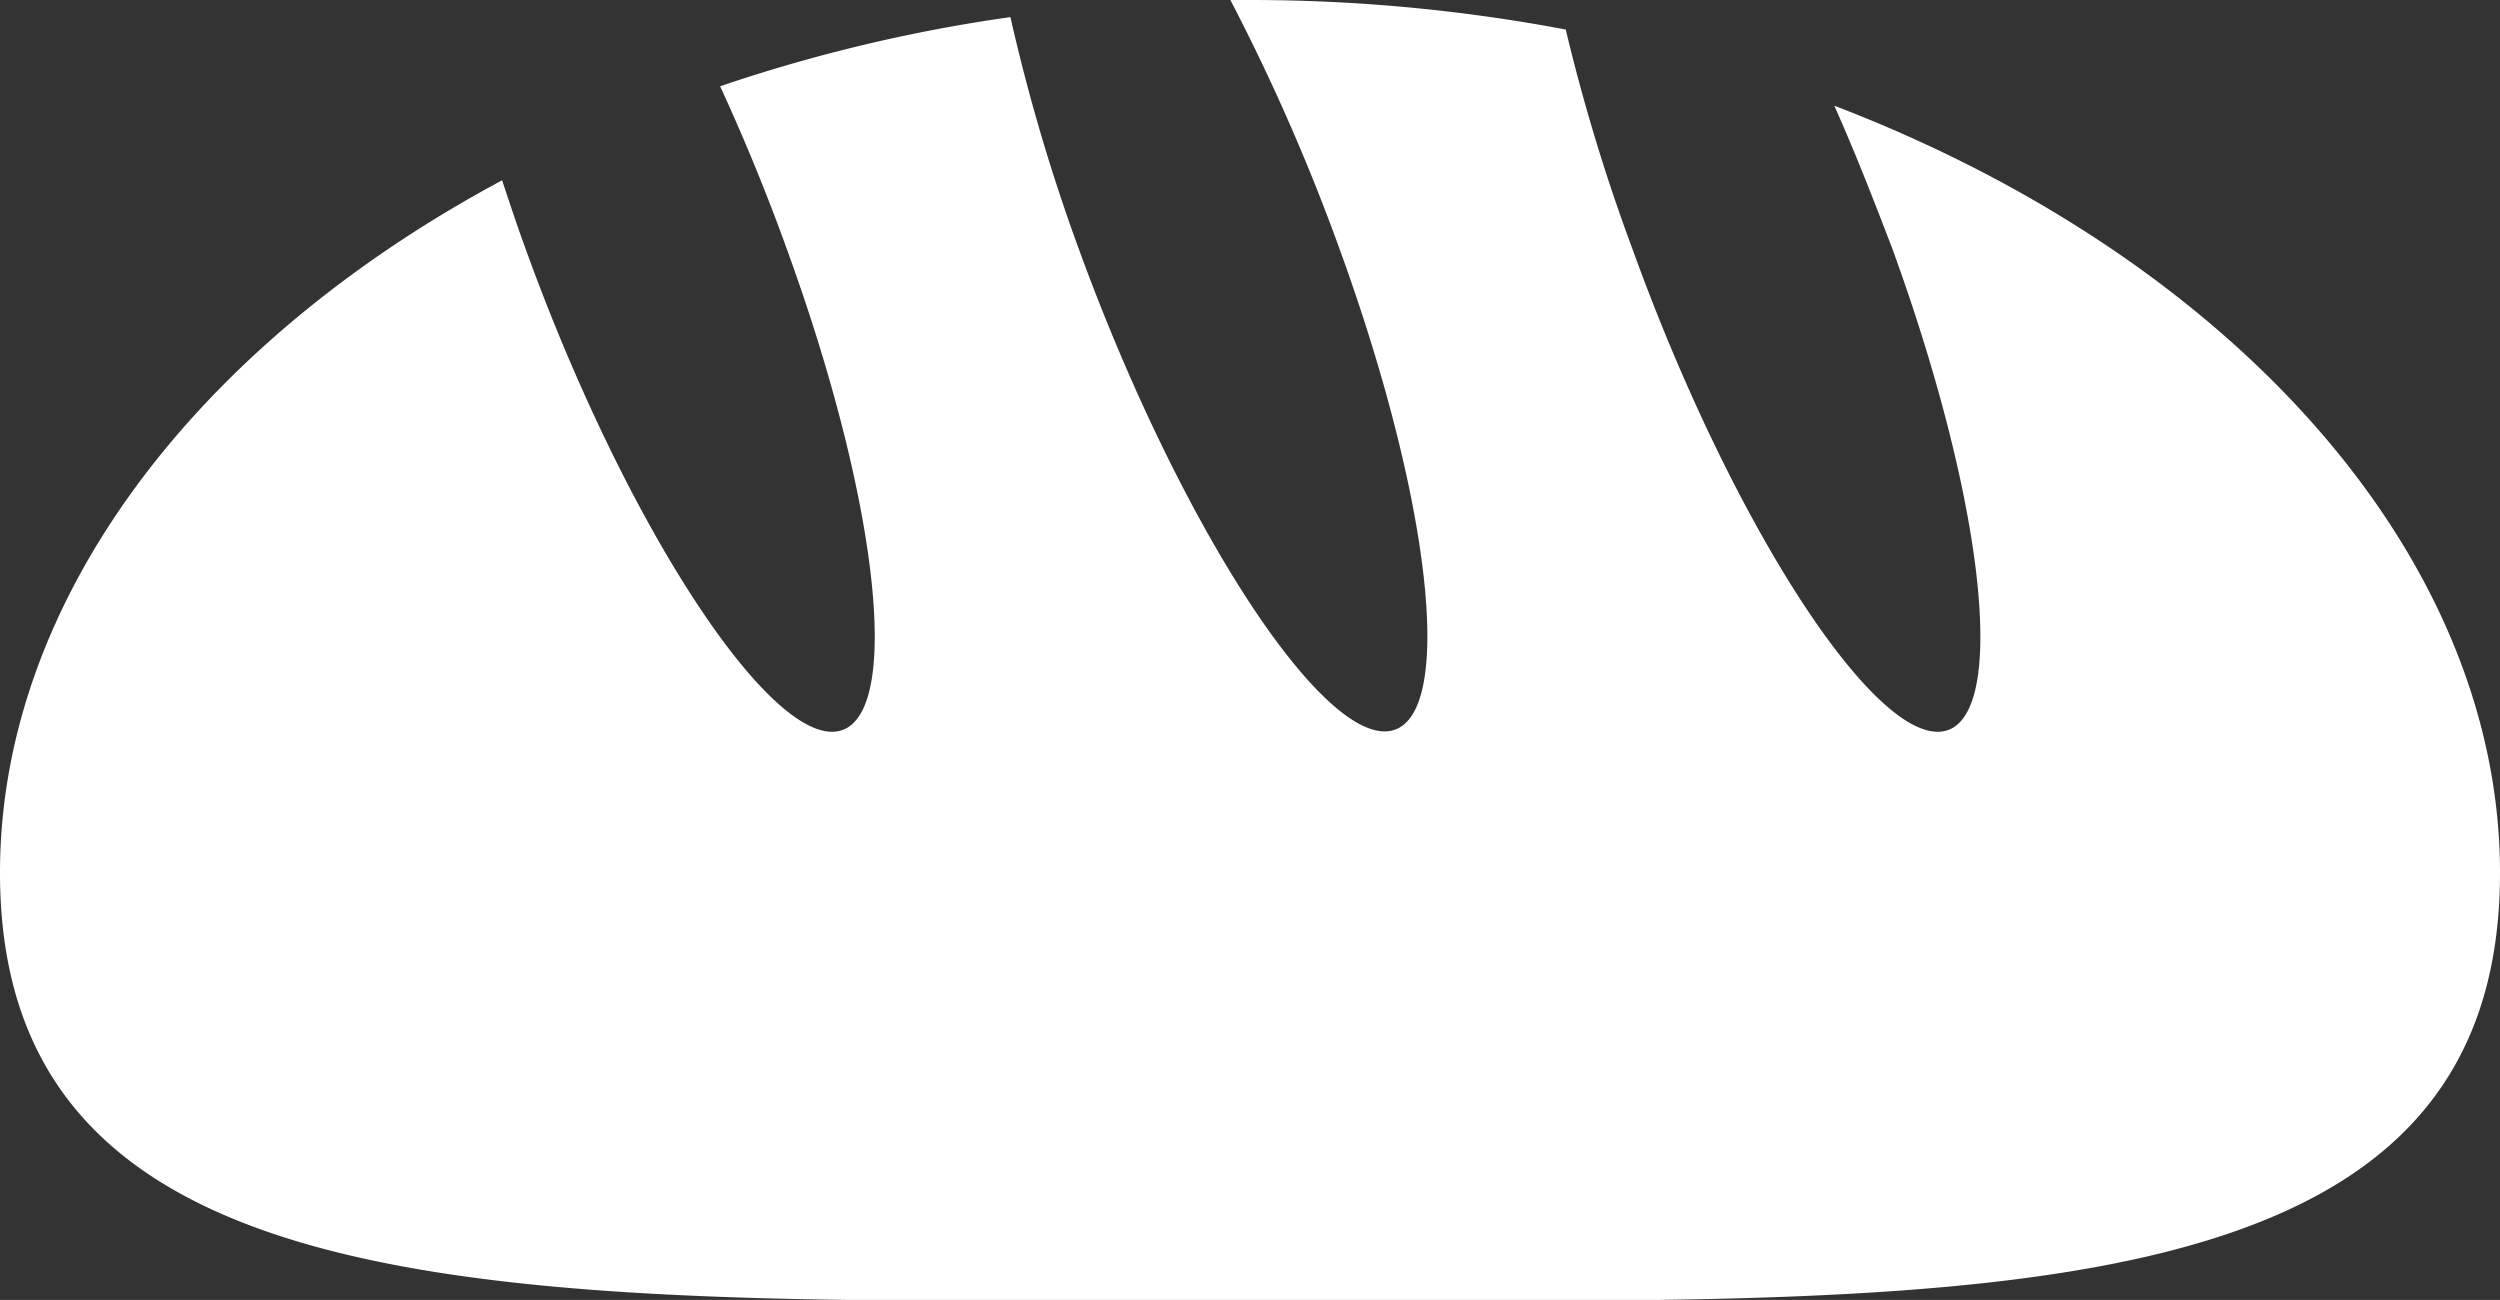
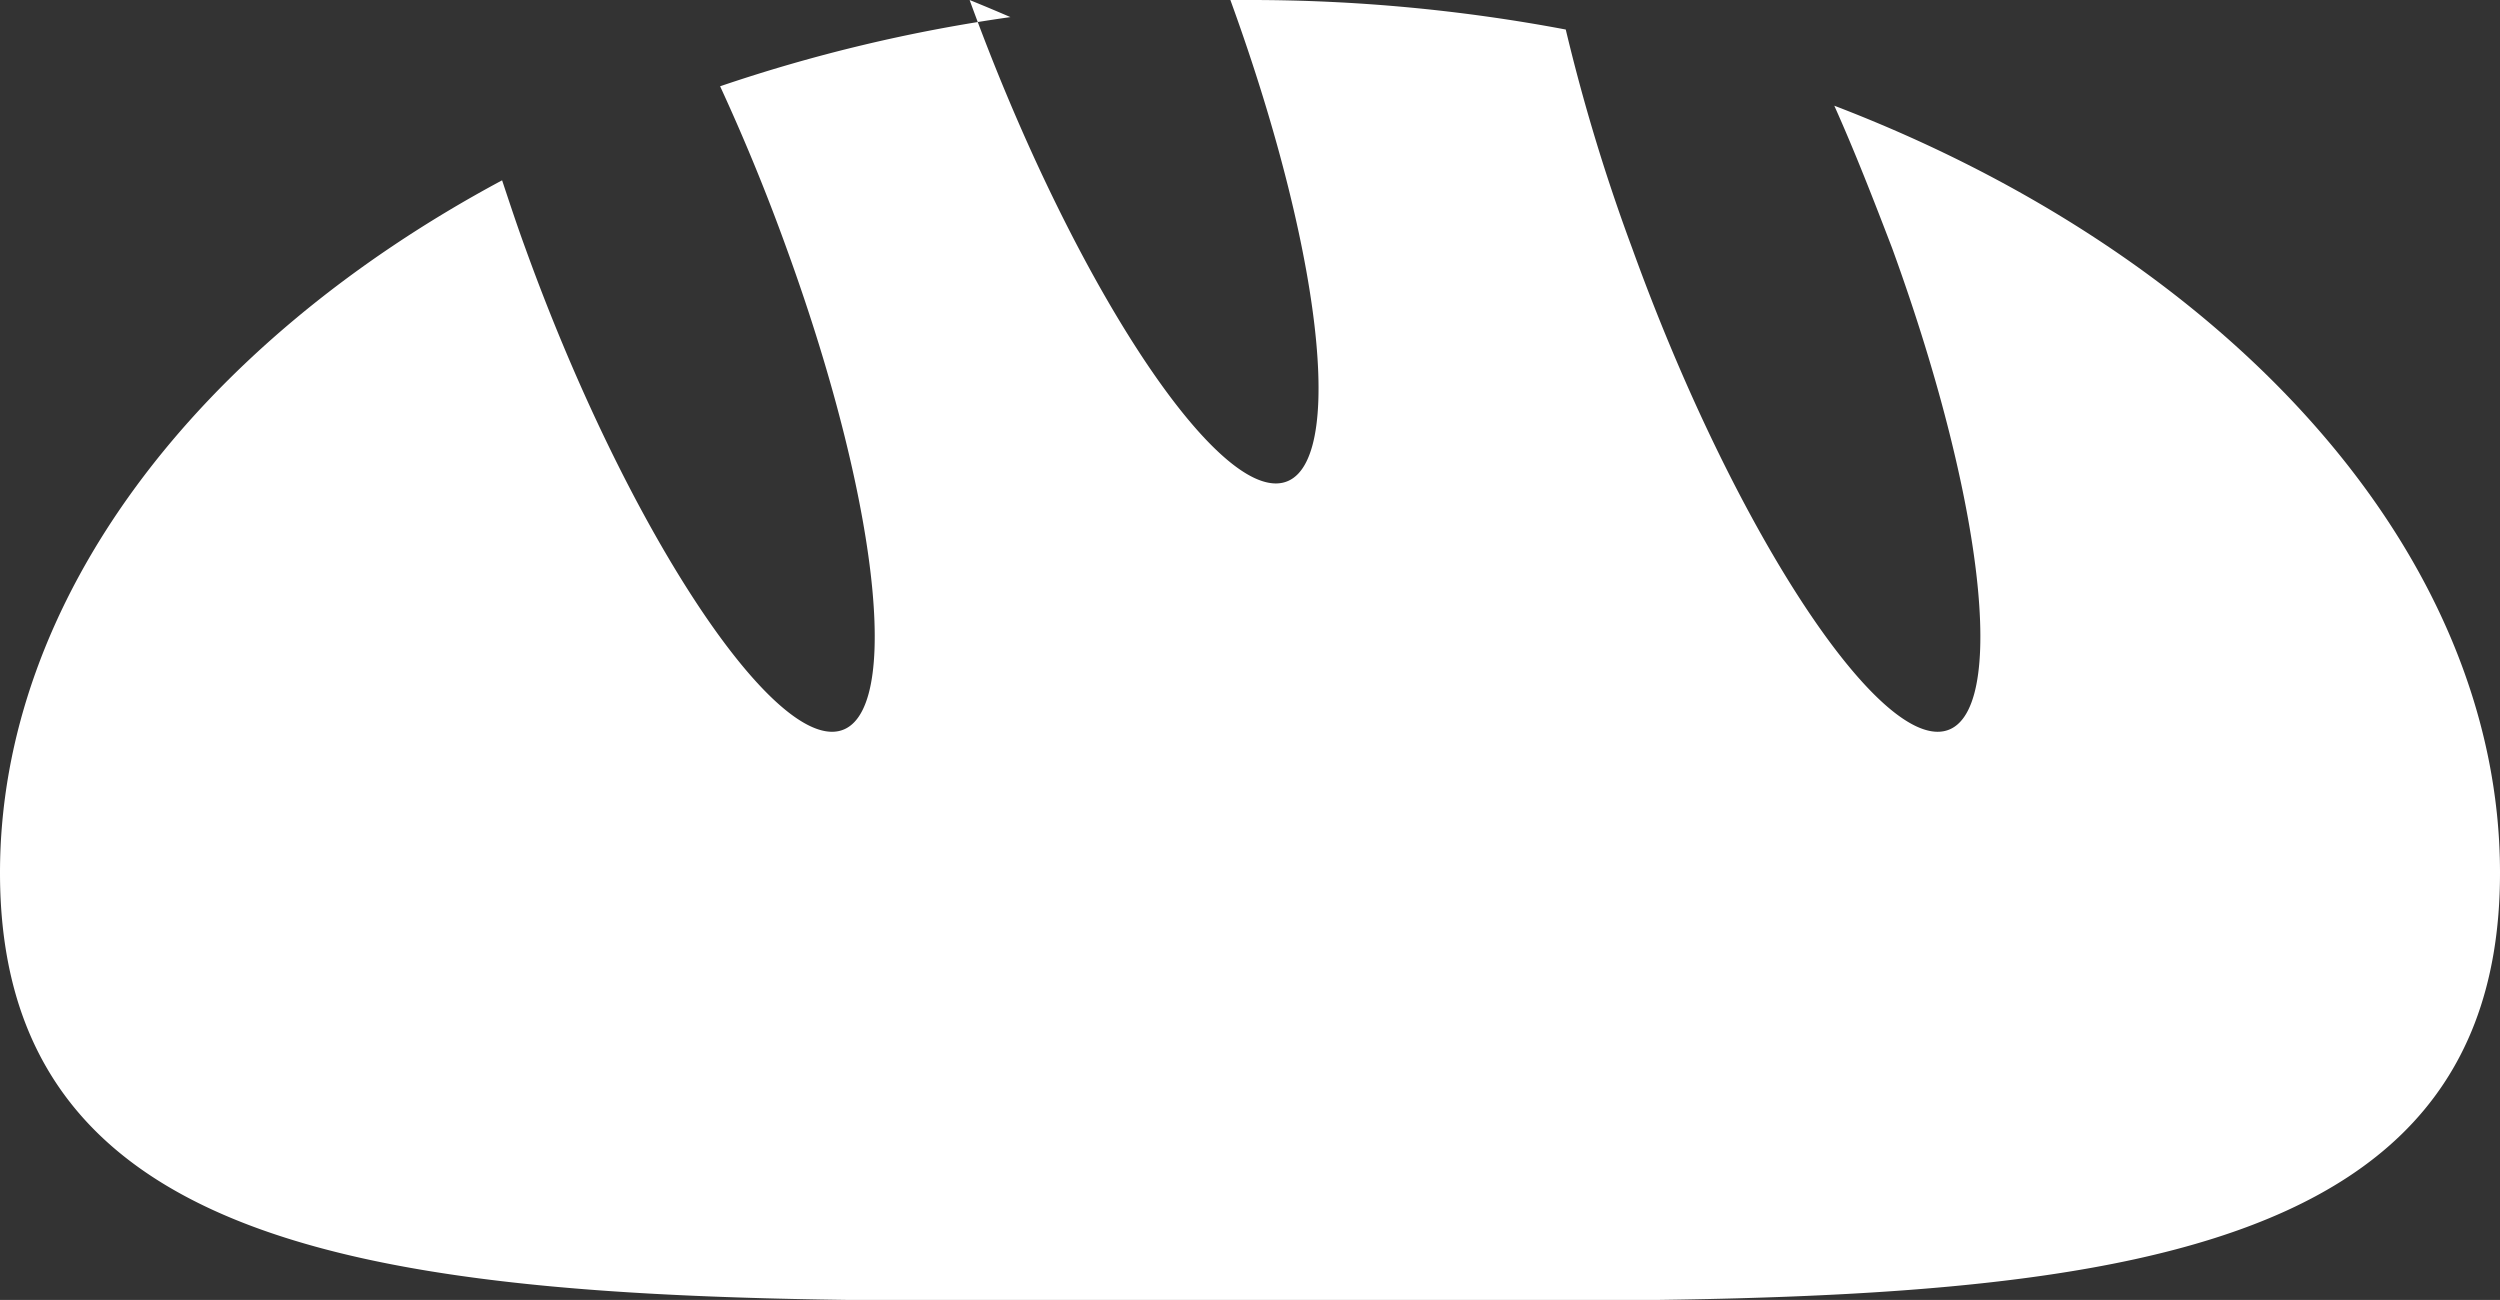
<svg xmlns="http://www.w3.org/2000/svg" viewBox="0 0 64.33 33.45">
  <rect x="0" y="0" width="64.33" height="33.45" fill="#333333" stroke="none" />
  <defs>
    <style>.cls-1{fill:#fff;}</style>
  </defs>
  <g id="Livello_2" data-name="Livello 2">
    <g id="Livello_1-2" data-name="Livello 1">
-       <path class="cls-1" d="M47.2,2.72c.52,1.16,1,2.39,1.49,3.67,2.5,6.87,3,12.44,1.17,12.44S44.48,13.26,42,6.39A48.4,48.4,0,0,1,40.29.76,43.78,43.78,0,0,0,32.17,0h-.51a52.52,52.52,0,0,1,2.8,6.38c2.5,6.87,3,12.44,1.17,12.44s-5.38-5.57-7.88-12.44A48.61,48.61,0,0,1,26,.44a41,41,0,0,0-7.47,1.78c.6,1.3,1.18,2.7,1.71,4.17,2.5,6.87,3,12.44,1.17,12.44S16,13.26,13.52,6.39c-.22-.6-.41-1.18-.6-1.75C5.08,8.84,0,15.44,0,22.46c0,11.84,14.41,11,32.17,11s32.16.86,32.16-11C64.33,14.26,57.39,6.62,47.2,2.72Z" />
+       <path class="cls-1" d="M47.2,2.72c.52,1.16,1,2.39,1.49,3.67,2.5,6.87,3,12.44,1.17,12.44S44.48,13.26,42,6.39A48.4,48.4,0,0,1,40.29.76,43.78,43.78,0,0,0,32.17,0h-.51c2.5,6.87,3,12.44,1.17,12.44s-5.38-5.57-7.88-12.44A48.61,48.61,0,0,1,26,.44a41,41,0,0,0-7.47,1.78c.6,1.3,1.18,2.7,1.71,4.17,2.5,6.87,3,12.44,1.17,12.44S16,13.26,13.52,6.39c-.22-.6-.41-1.18-.6-1.75C5.08,8.84,0,15.44,0,22.46c0,11.84,14.41,11,32.17,11s32.16.86,32.16-11C64.33,14.26,57.39,6.62,47.2,2.72Z" />
    </g>
  </g>
</svg>